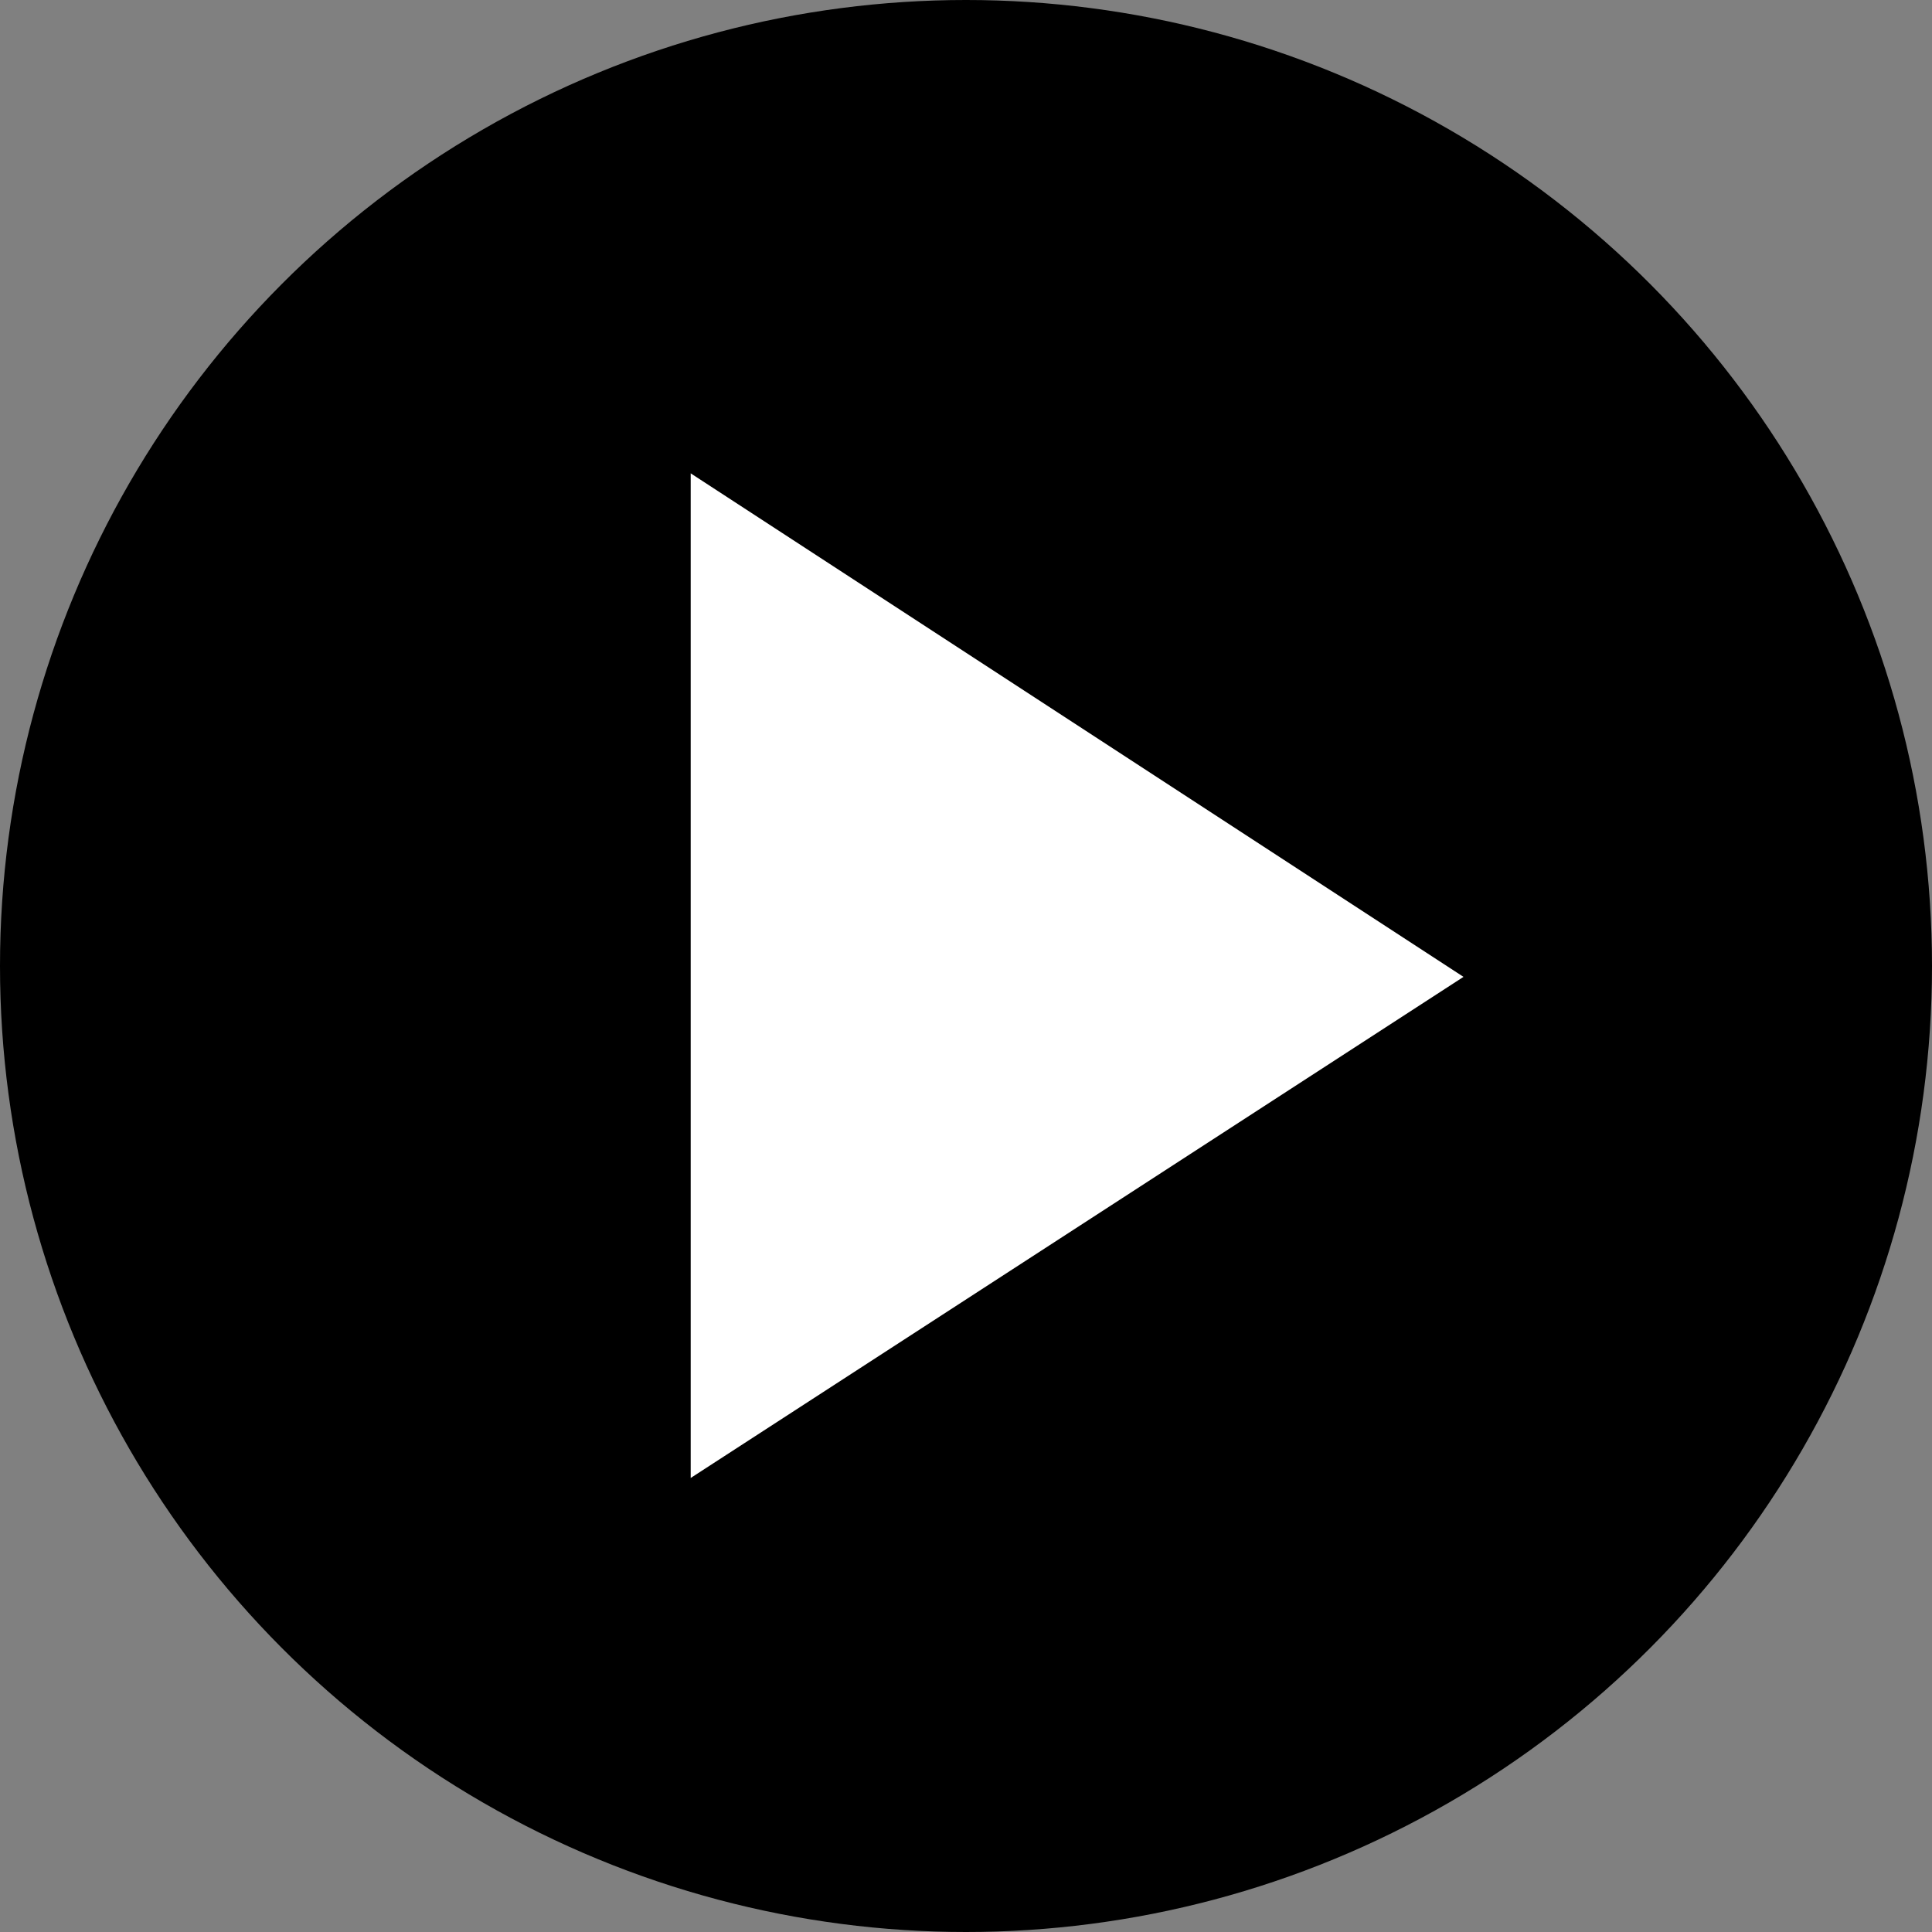
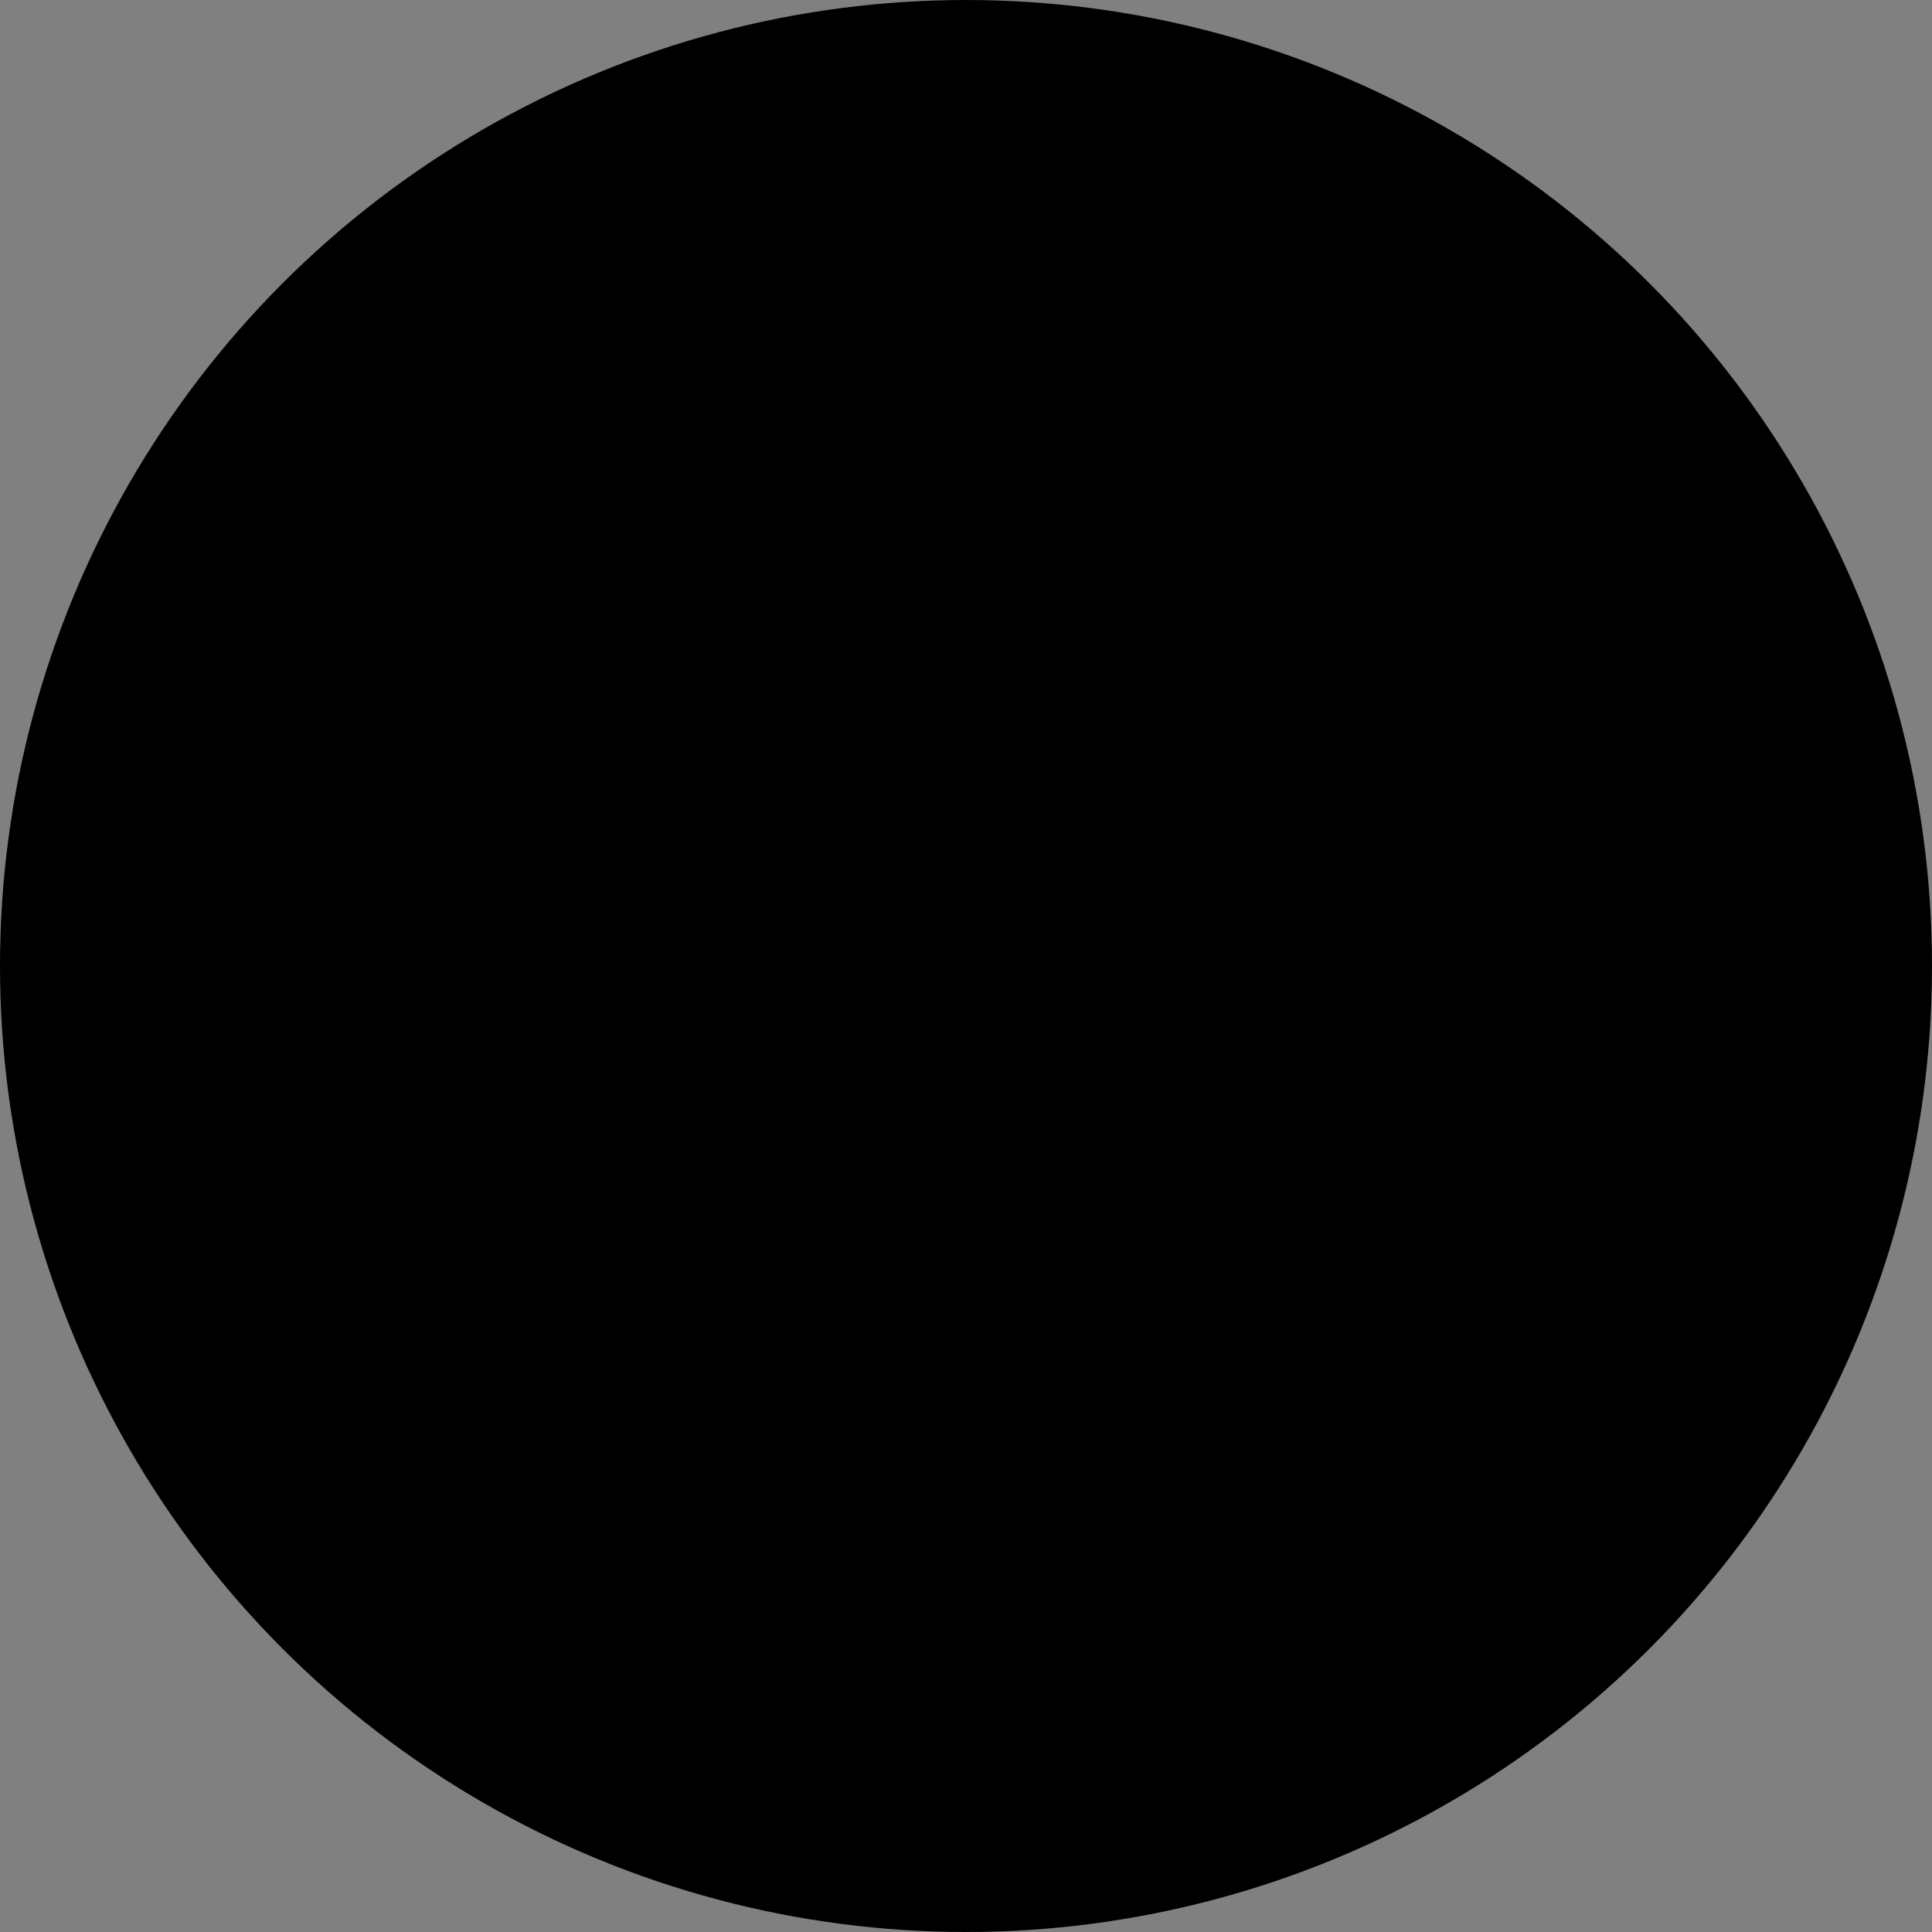
<svg xmlns="http://www.w3.org/2000/svg" viewBox="0 0 16 16">
  <rect x="0" y="0" width="16" height="16" fill="#808080" stroke="none" />
  <defs>
    <style>.cls-1{fill:#fff;}</style>
  </defs>
  <g id="レイヤー_2" data-name="レイヤー 2">
    <g id="body_max">
      <circle cx="8" cy="8" r="8" />
-       <polygon class="cls-1" points="12.12 8.09 5.72 3.92 5.72 12.24 12.12 8.09" />
    </g>
  </g>
</svg>